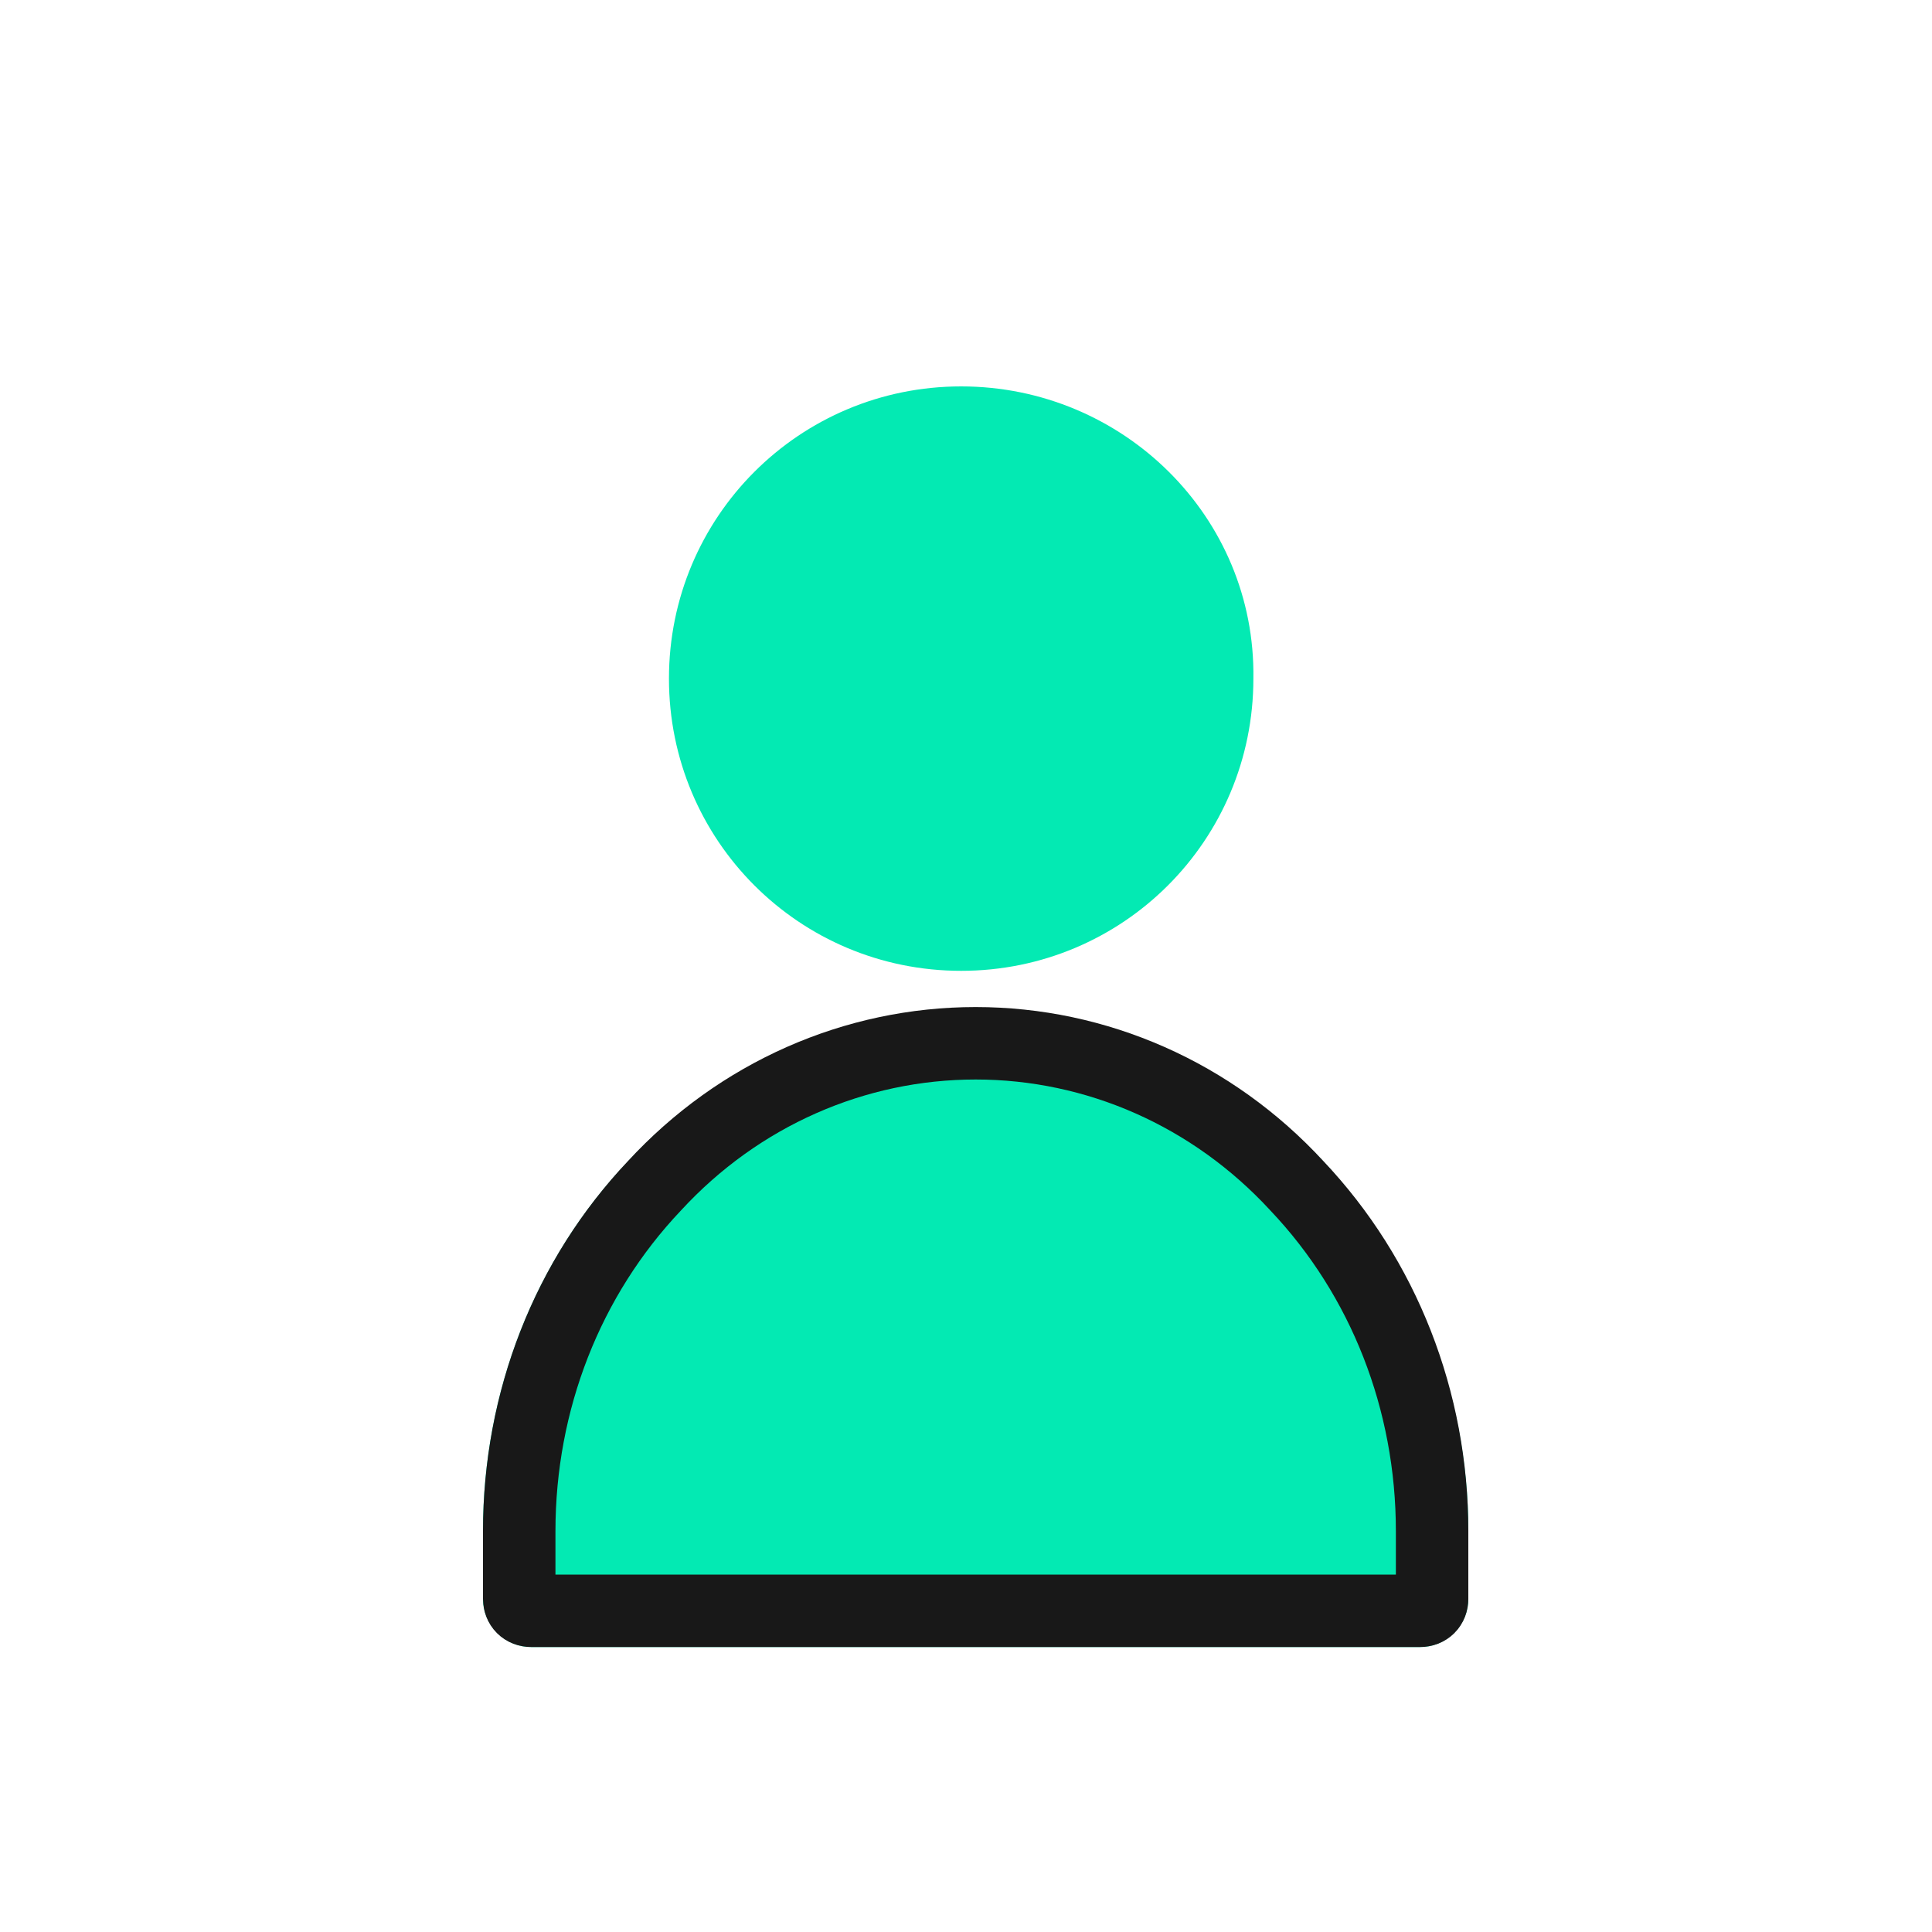
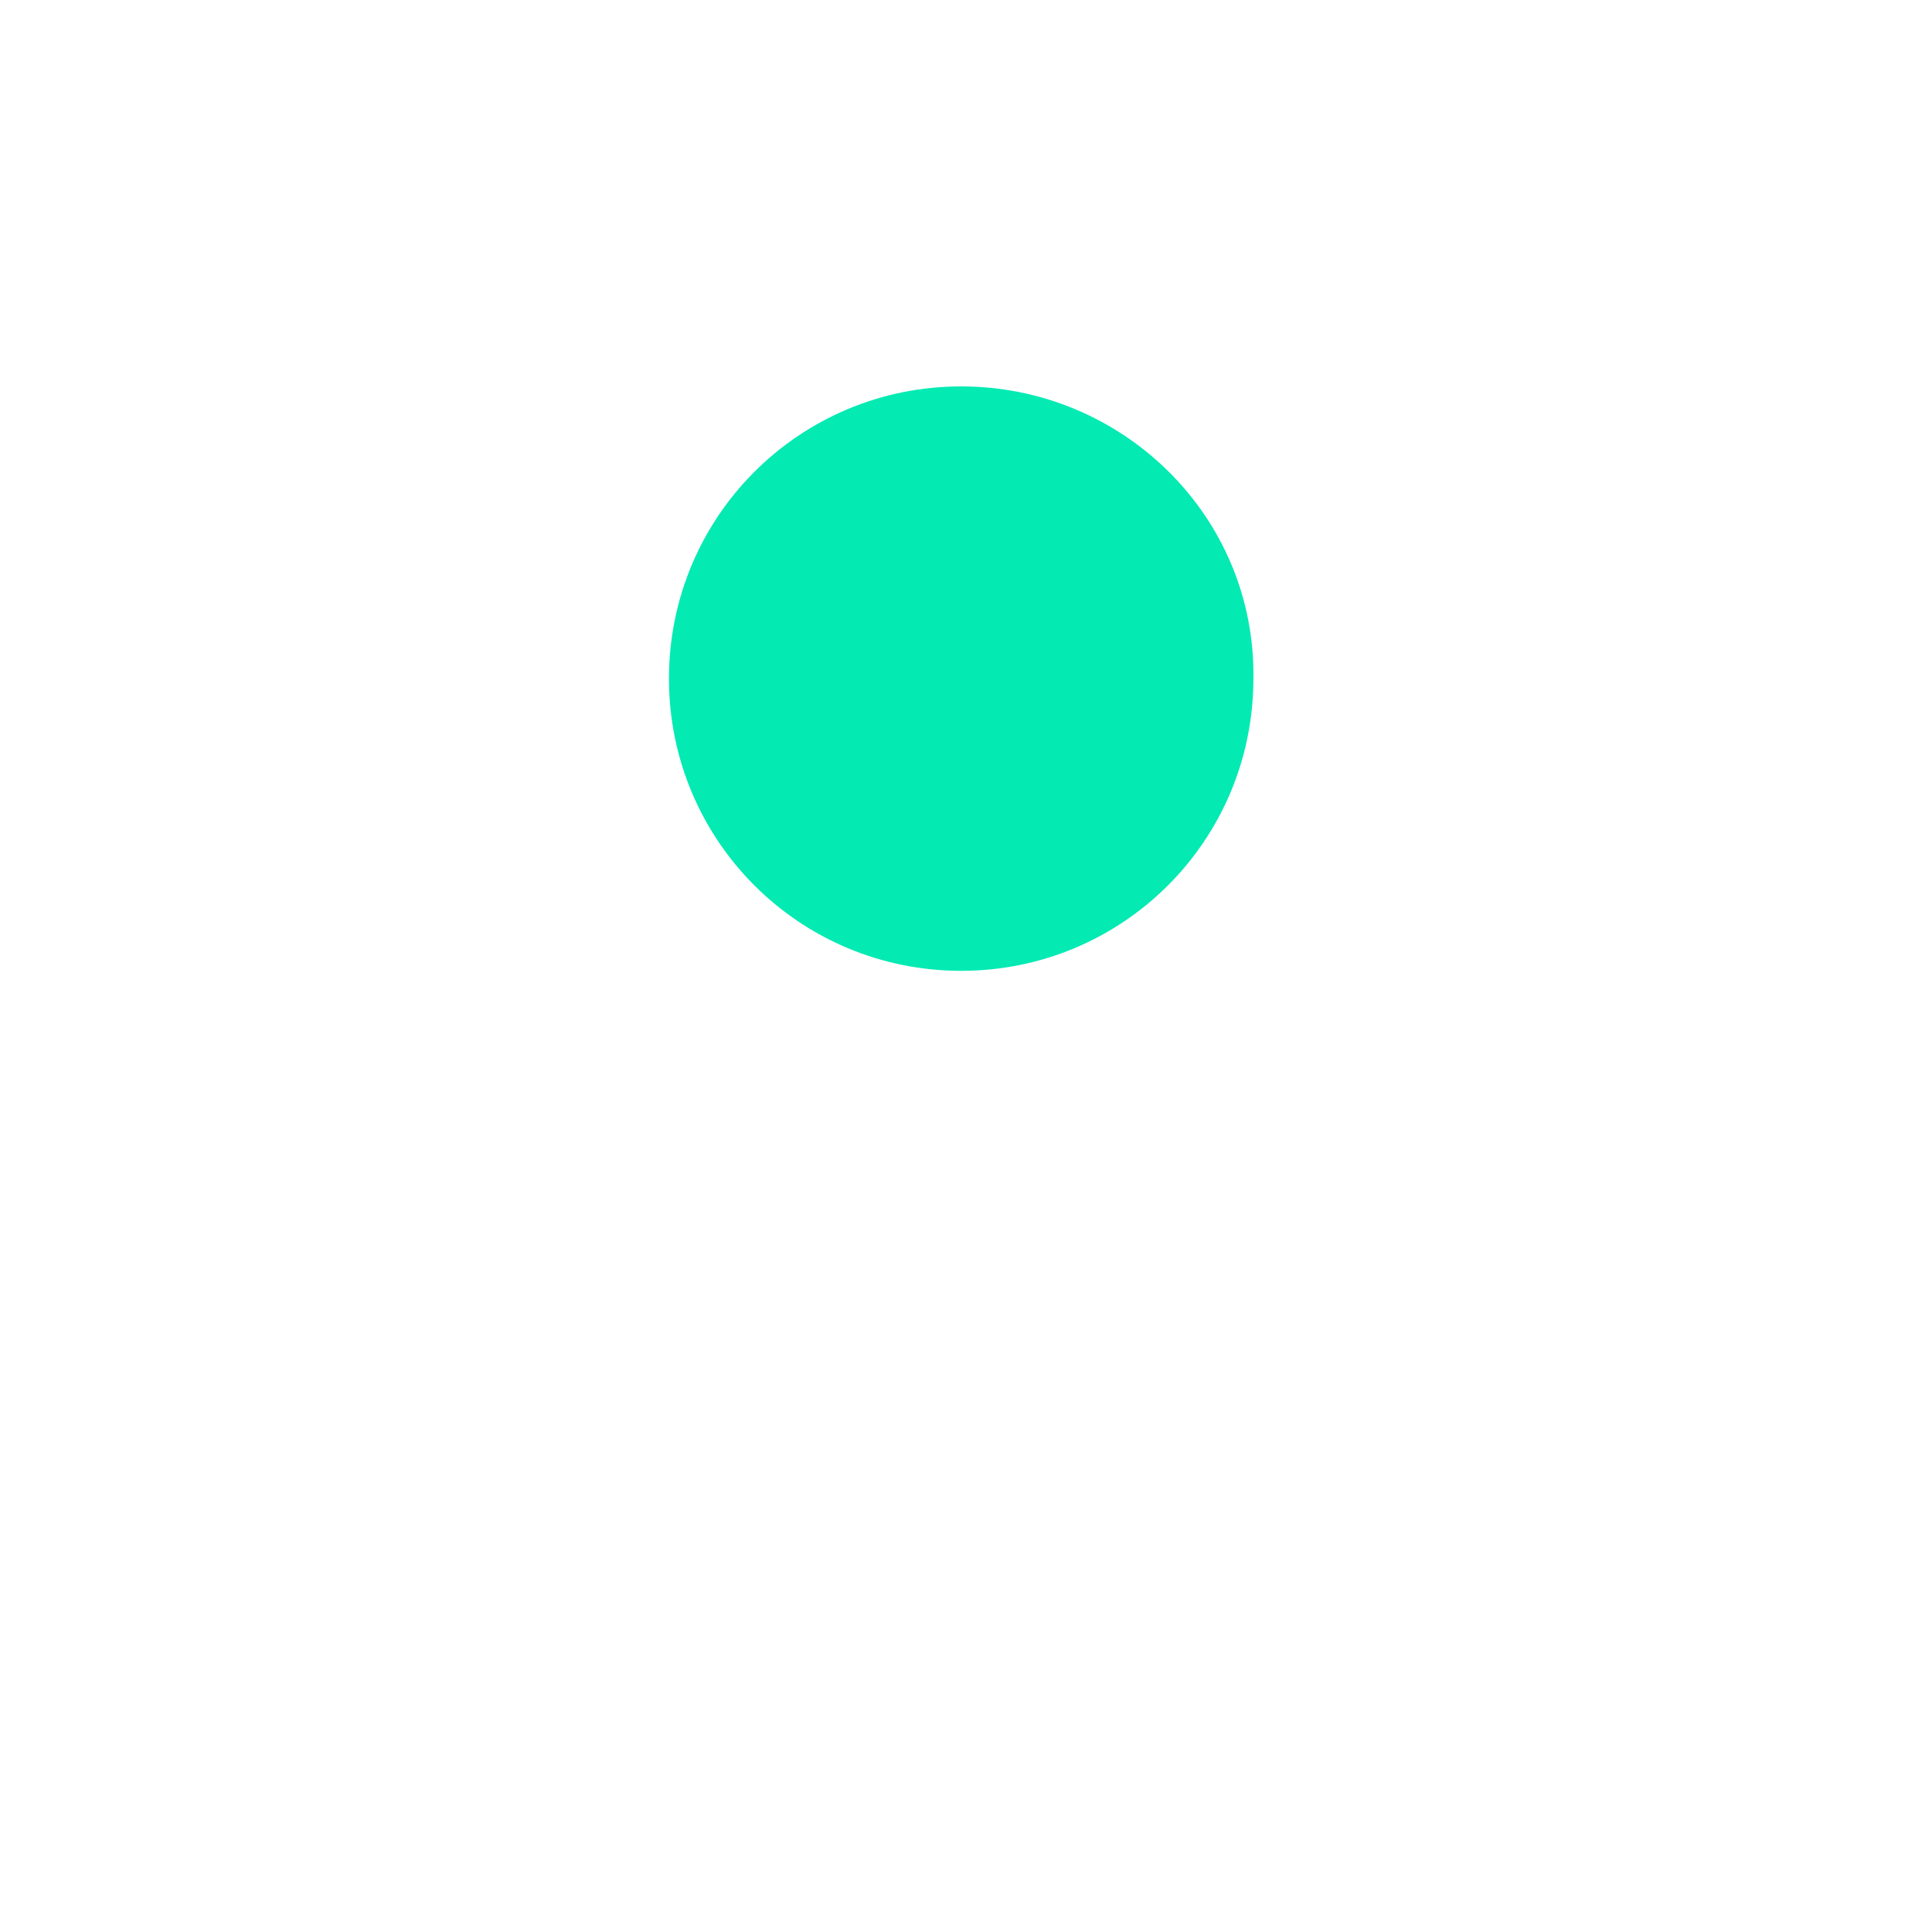
<svg xmlns="http://www.w3.org/2000/svg" version="1.1" id="Layer_1" x="0px" y="0px" viewBox="0 0 80 80" style="enable-background:new 0 0 80 80;" xml:space="preserve">
  <style type="text/css">
	.st0{fill:none;}
	.st1{fill:#03EAB3;}
	.st2{fill:none;stroke:#181818;stroke-width:3;stroke-linecap:round;stroke-linejoin:round;}
</style>
-   <rect class="st0" width="80" height="80" />
  <path class="st1" d="M39.8,40.2c6.7,0,12.1-5.4,12.1-12.1C52,21.4,46.5,16,39.8,16s-12.1,5.4-12.1,12.1  C27.7,34.8,33.1,40.2,39.8,40.2z" />
-   <path class="st1" d="M60.8,66.2c0,1.1-0.9,2-2,2H22c-1.1,0-2-0.9-2-2v-2.8c0-5.7,2.1-11.2,6-15.3c3.8-4.1,9-6.3,14.4-6.3  s10.6,2.3,14.4,6.3c3.8,4.1,6,9.6,6,15.3C60.8,63.4,60.8,66.2,60.8,66.2z" />
-   <path class="st2" d="M59.3,66.2c0,0.3-0.2,0.5-0.5,0.5H22c-0.3,0-0.5-0.2-0.5-0.5v-2.8c0-5.4,2-10.5,5.6-14.3  c3.5-3.8,8.3-5.9,13.3-5.9s9.8,2.1,13.3,5.9c3.6,3.8,5.6,8.9,5.6,14.3V66.2z" />
</svg>